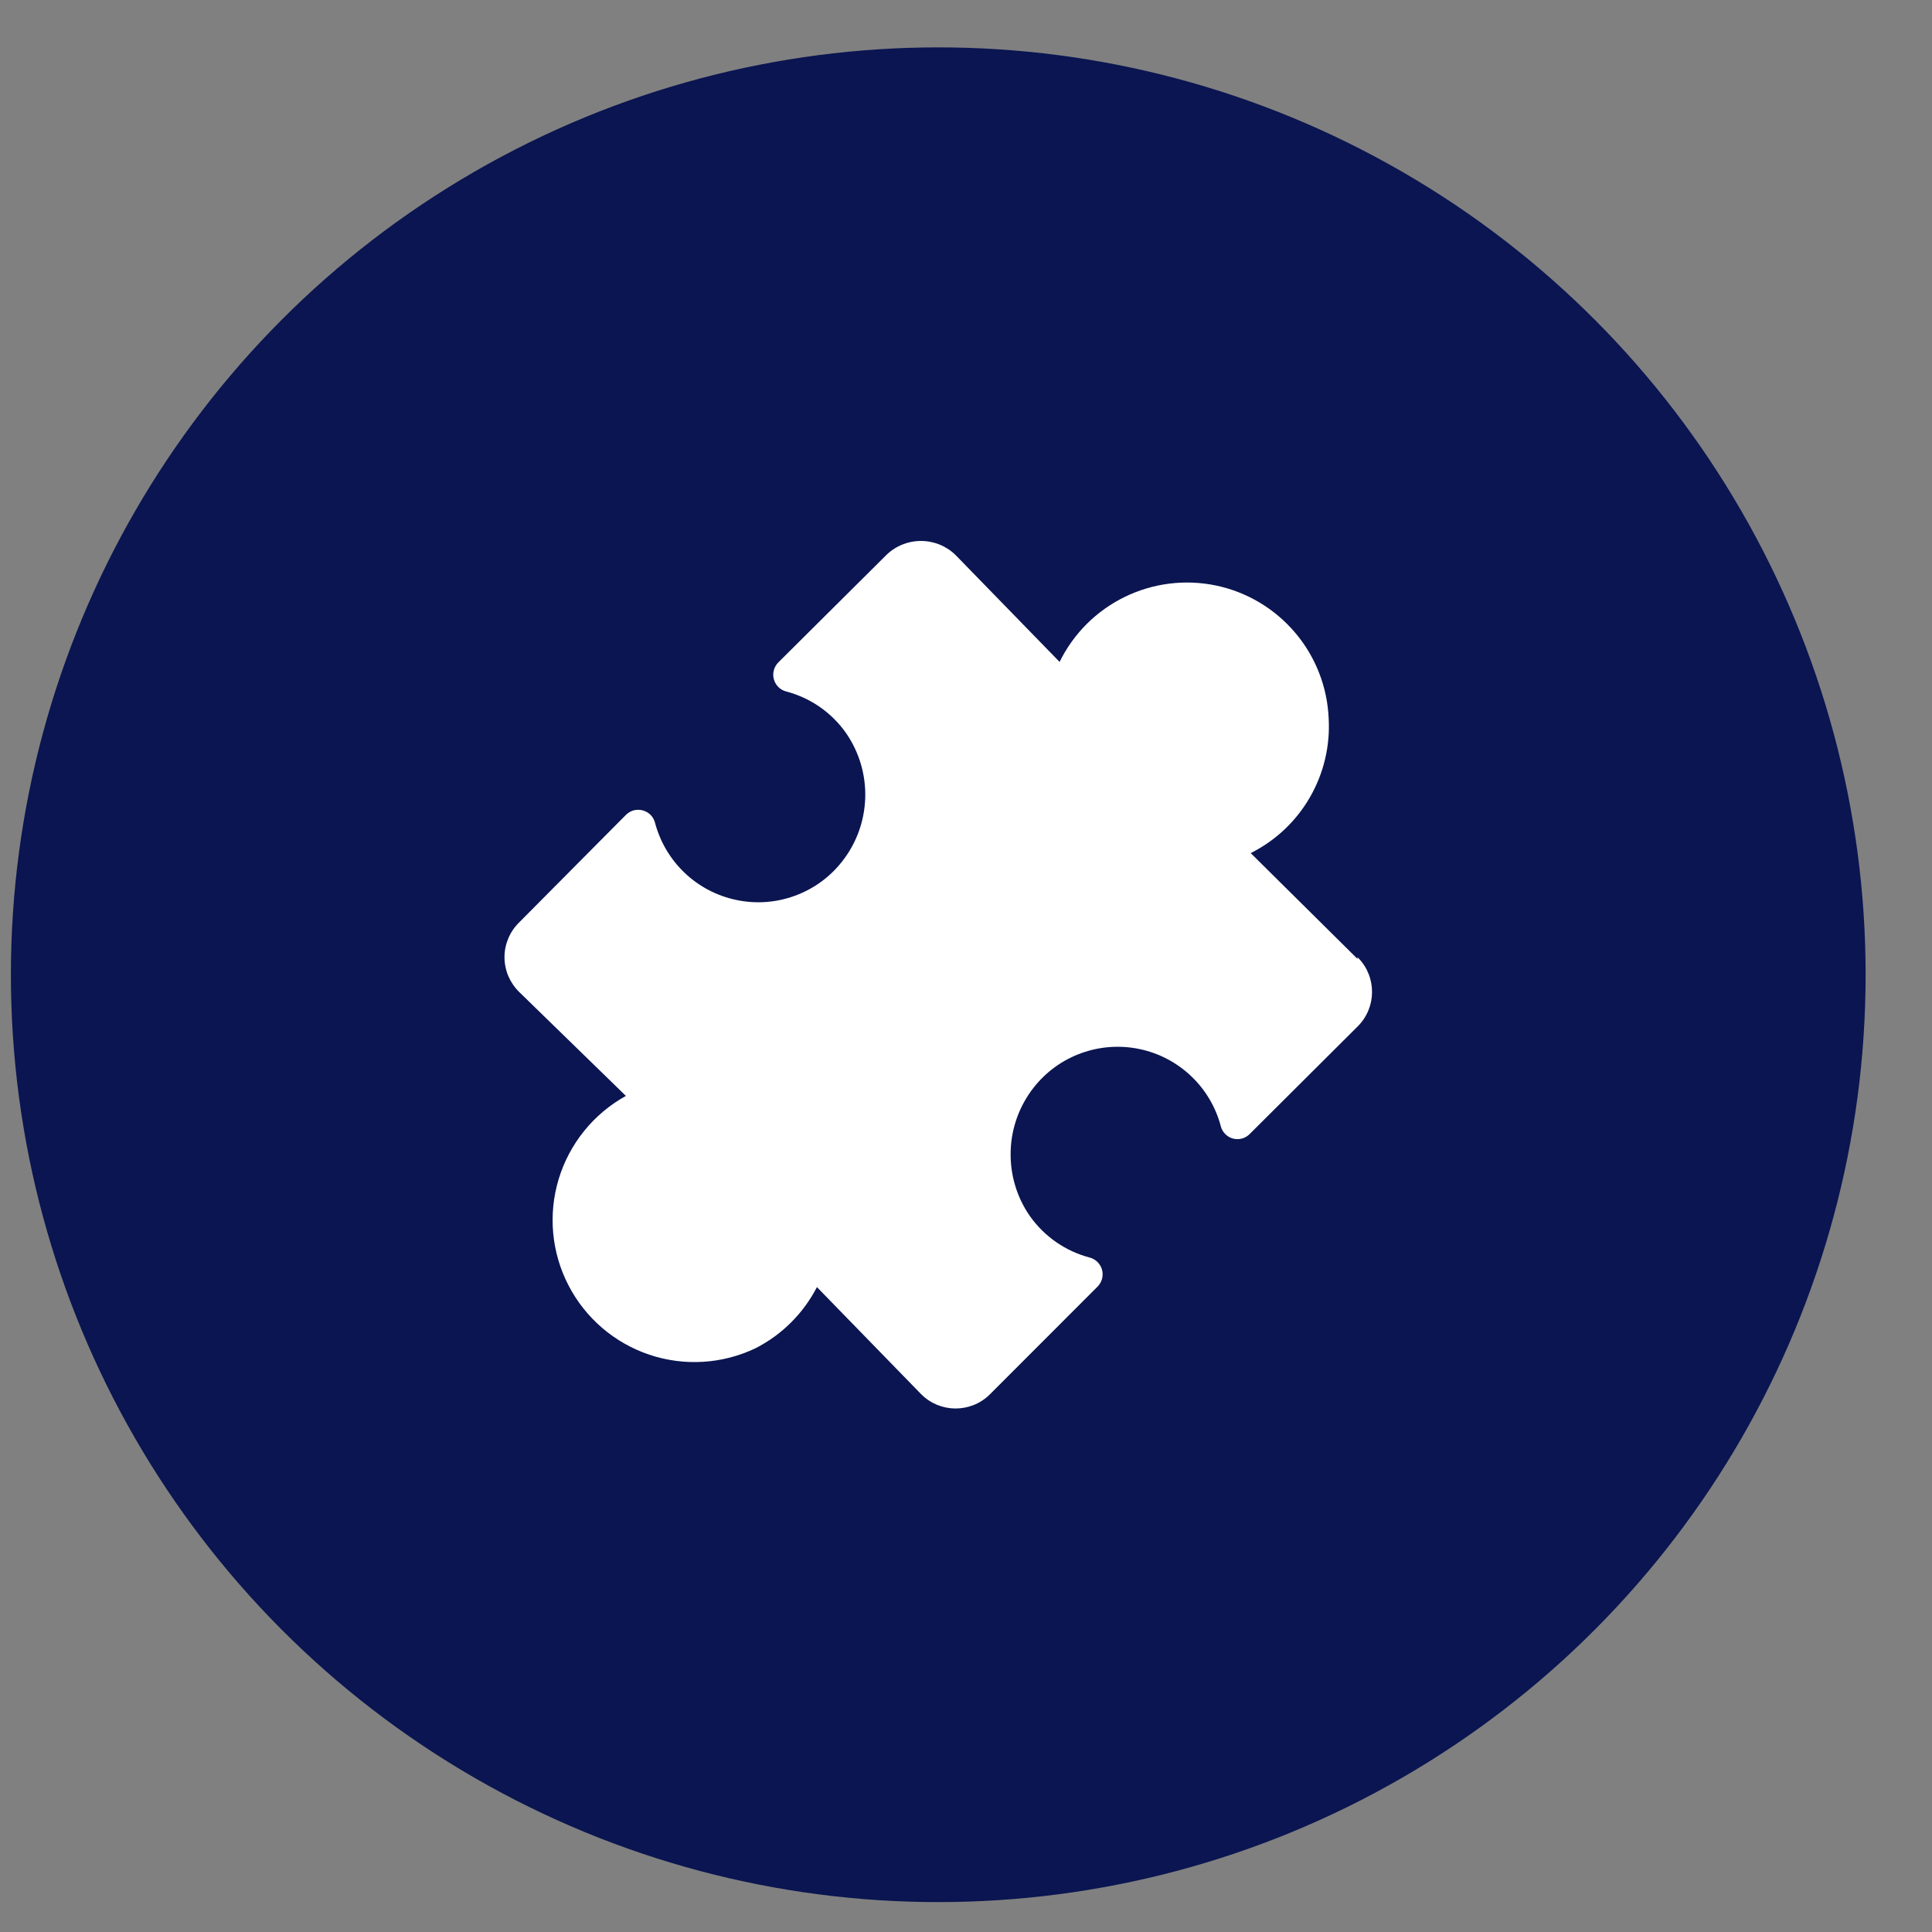
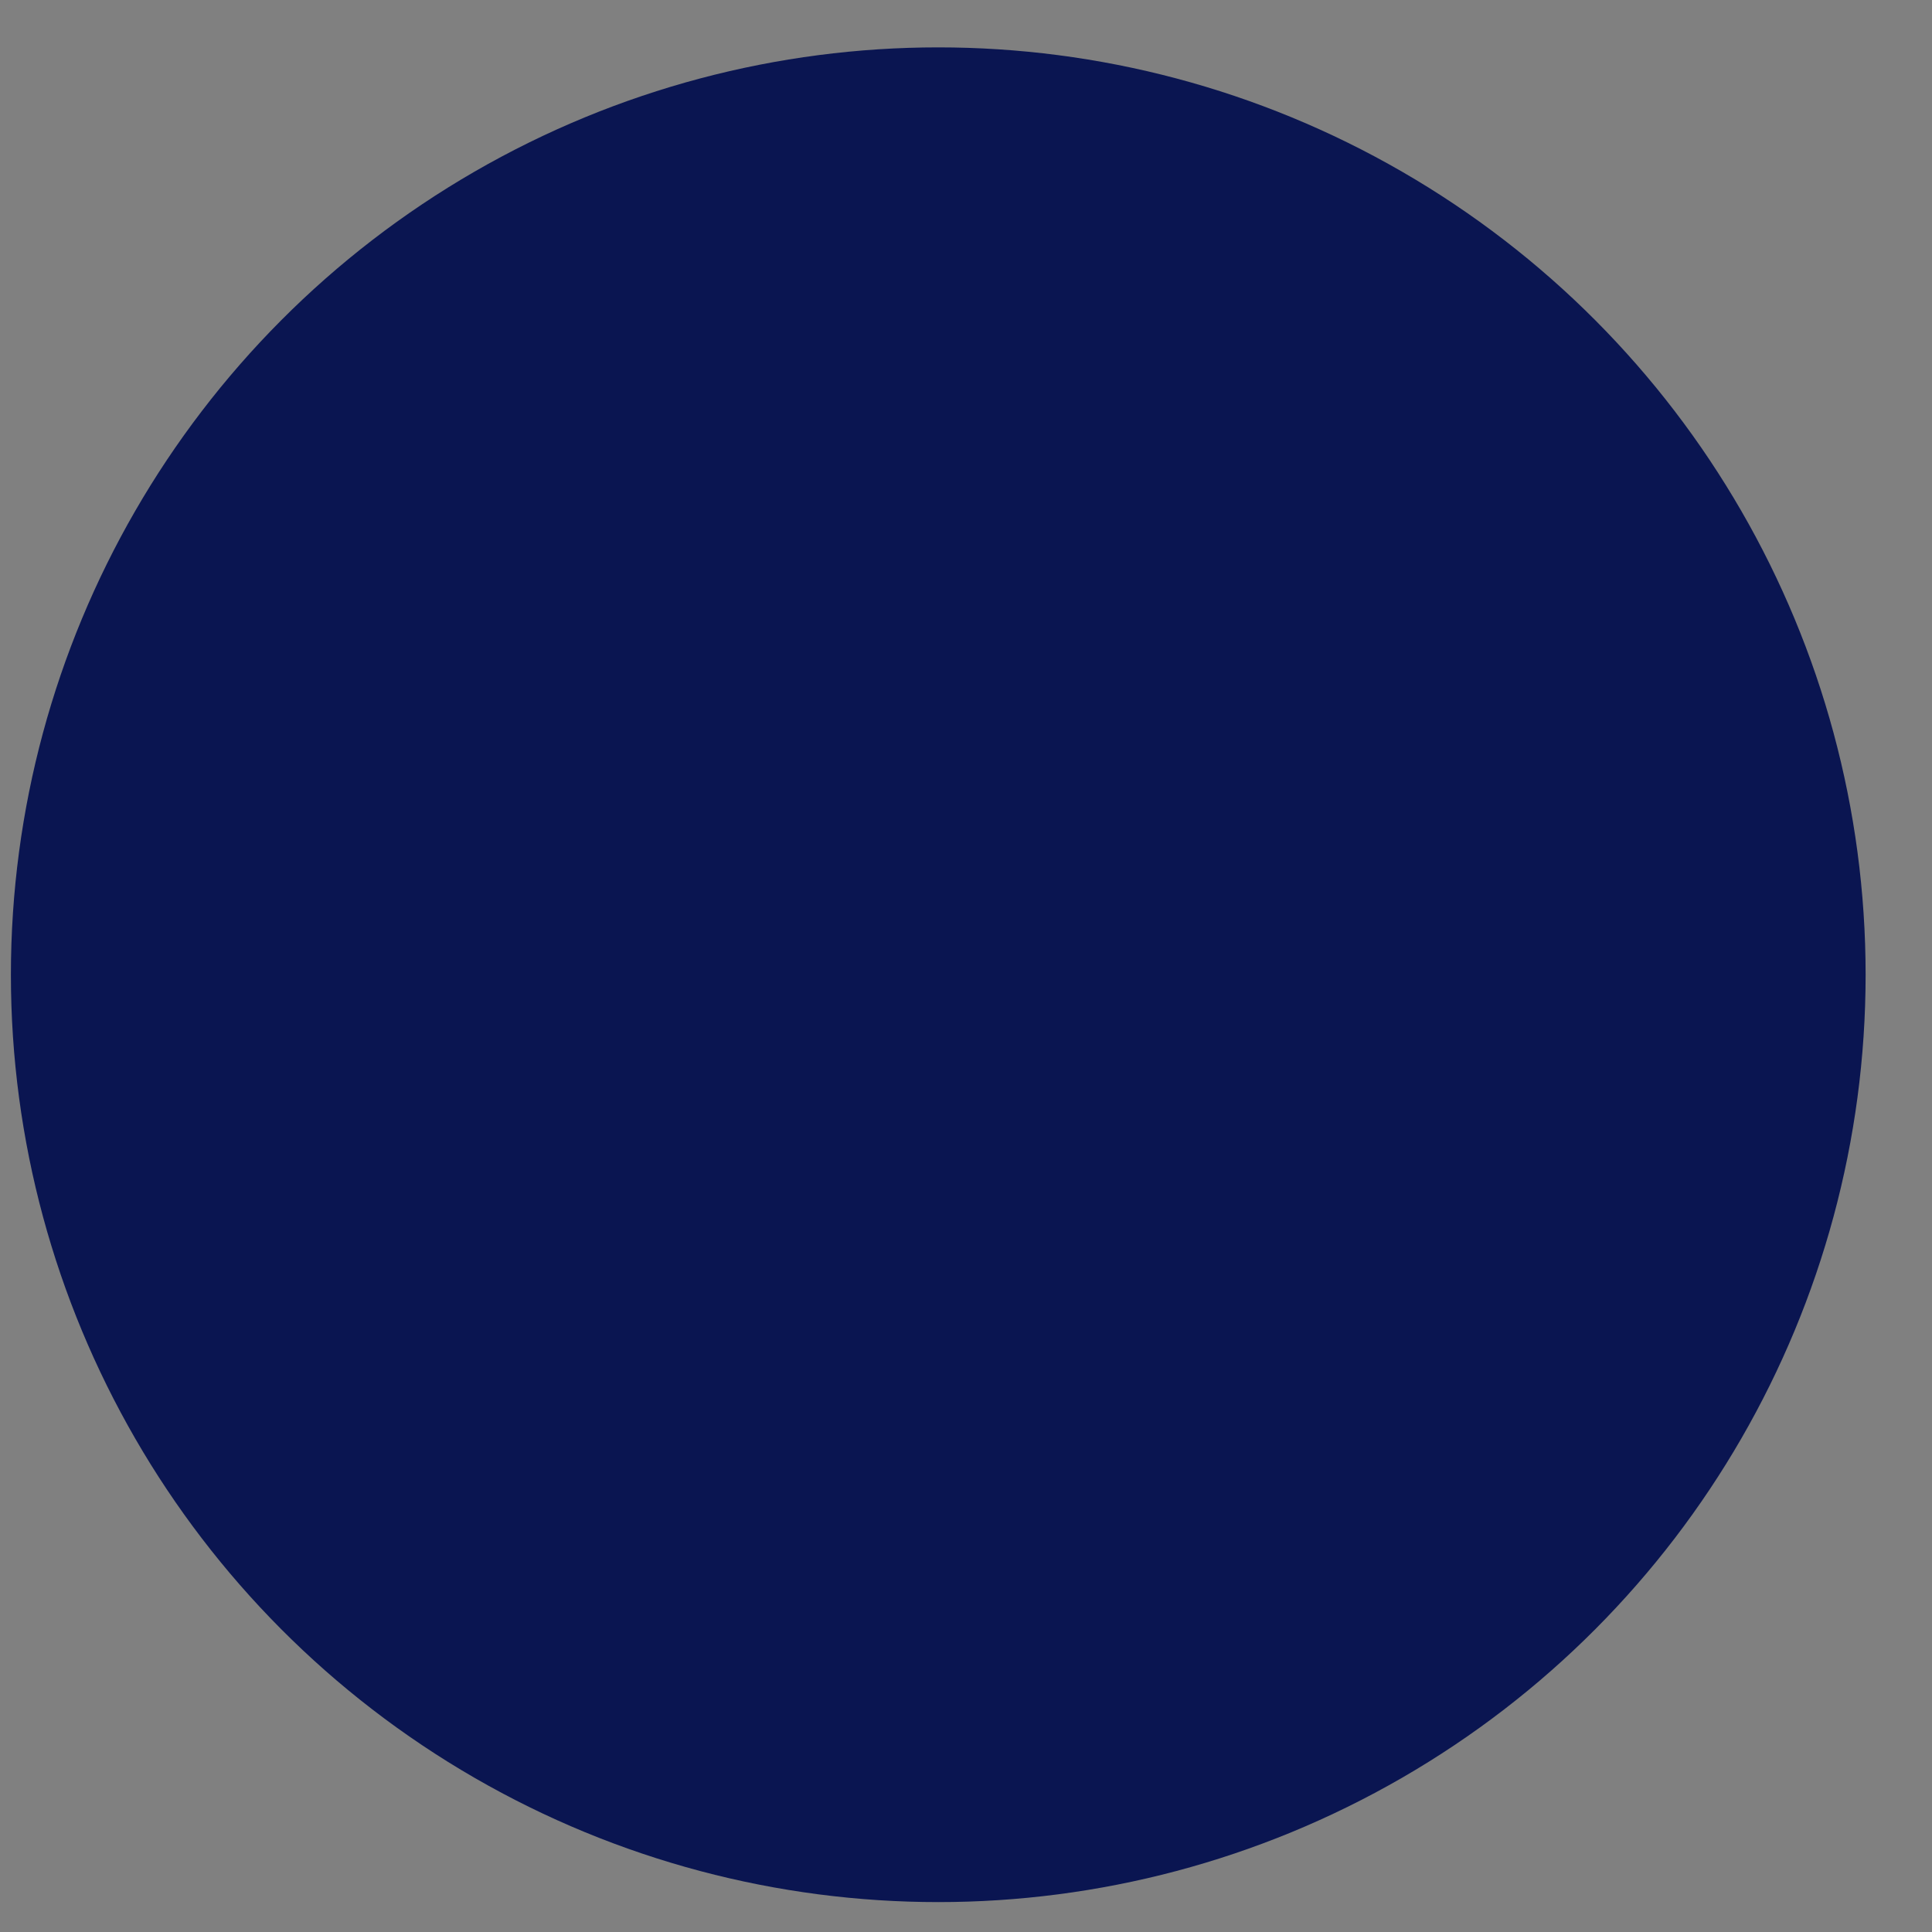
<svg xmlns="http://www.w3.org/2000/svg" width="25" height="25" viewBox="0 0 25 25" fill="none">
  <rect x="0" y="0" width="25" height="25" fill="#808080" stroke="none" />
  <circle cx="12.141" cy="12.613" r="12" fill="#0A1551" />
  <g clip-path="url(#clip0_237_302)">
    <path d="M17.566 12.408L16.184 11.039C16.504 10.879 16.77 10.629 16.949 10.319C17.128 10.01 17.213 9.655 17.193 9.298C17.176 8.89 17.024 8.499 16.76 8.188C16.496 7.876 16.136 7.661 15.737 7.577C15.337 7.493 14.921 7.545 14.554 7.724C14.187 7.903 13.891 8.199 13.711 8.565L12.366 7.183C12.246 7.065 12.085 7 11.917 7C11.749 7 11.588 7.065 11.468 7.183L10.073 8.57C10.045 8.598 10.024 8.633 10.014 8.671C10.003 8.709 10.003 8.749 10.013 8.787C10.023 8.826 10.043 8.86 10.071 8.889C10.098 8.917 10.133 8.937 10.171 8.947C10.486 9.029 10.761 9.22 10.948 9.486C11.118 9.732 11.205 10.026 11.196 10.324C11.187 10.623 11.083 10.911 10.898 11.146C10.74 11.349 10.528 11.503 10.286 11.591C10.044 11.68 9.783 11.699 9.531 11.646C9.279 11.594 9.047 11.473 8.861 11.296C8.674 11.119 8.541 10.893 8.475 10.644C8.465 10.606 8.445 10.571 8.417 10.543C8.389 10.516 8.354 10.496 8.316 10.486C8.278 10.476 8.237 10.476 8.199 10.486C8.161 10.497 8.127 10.517 8.099 10.545L6.717 11.937C6.657 11.996 6.61 12.065 6.577 12.143C6.545 12.22 6.528 12.302 6.528 12.386C6.528 12.469 6.545 12.552 6.577 12.629C6.61 12.706 6.657 12.776 6.717 12.835L8.099 14.181C7.681 14.412 7.369 14.798 7.23 15.255C7.091 15.712 7.136 16.206 7.355 16.63C7.574 17.055 7.95 17.378 8.403 17.53C8.856 17.682 9.351 17.651 9.781 17.444C10.12 17.27 10.396 16.994 10.571 16.655L11.917 18.038C12.16 18.285 12.557 18.289 12.805 18.047L12.814 18.038L14.201 16.65C14.229 16.622 14.249 16.588 14.26 16.55C14.27 16.512 14.271 16.471 14.261 16.433C14.251 16.395 14.231 16.36 14.203 16.332C14.175 16.304 14.14 16.283 14.102 16.273C13.788 16.191 13.513 16 13.326 15.735C13.155 15.489 13.069 15.195 13.078 14.896C13.086 14.597 13.191 14.309 13.375 14.074C13.534 13.871 13.746 13.717 13.988 13.629C14.229 13.541 14.491 13.522 14.742 13.574C14.994 13.626 15.227 13.748 15.413 13.925C15.6 14.102 15.733 14.328 15.798 14.577C15.808 14.614 15.828 14.648 15.856 14.676C15.883 14.703 15.917 14.723 15.955 14.733C15.993 14.743 16.032 14.743 16.07 14.733C16.108 14.723 16.142 14.703 16.17 14.675L17.566 13.284C17.814 13.04 17.817 12.643 17.575 12.395L17.566 12.386V12.408Z" fill="white" />
  </g>
  <defs>
    <clipPath id="clip0_237_302">
-       <rect width="11.226" height="11.226" fill="white" transform="translate(6.528 7)" />
-     </clipPath>
+       </clipPath>
  </defs>
</svg>